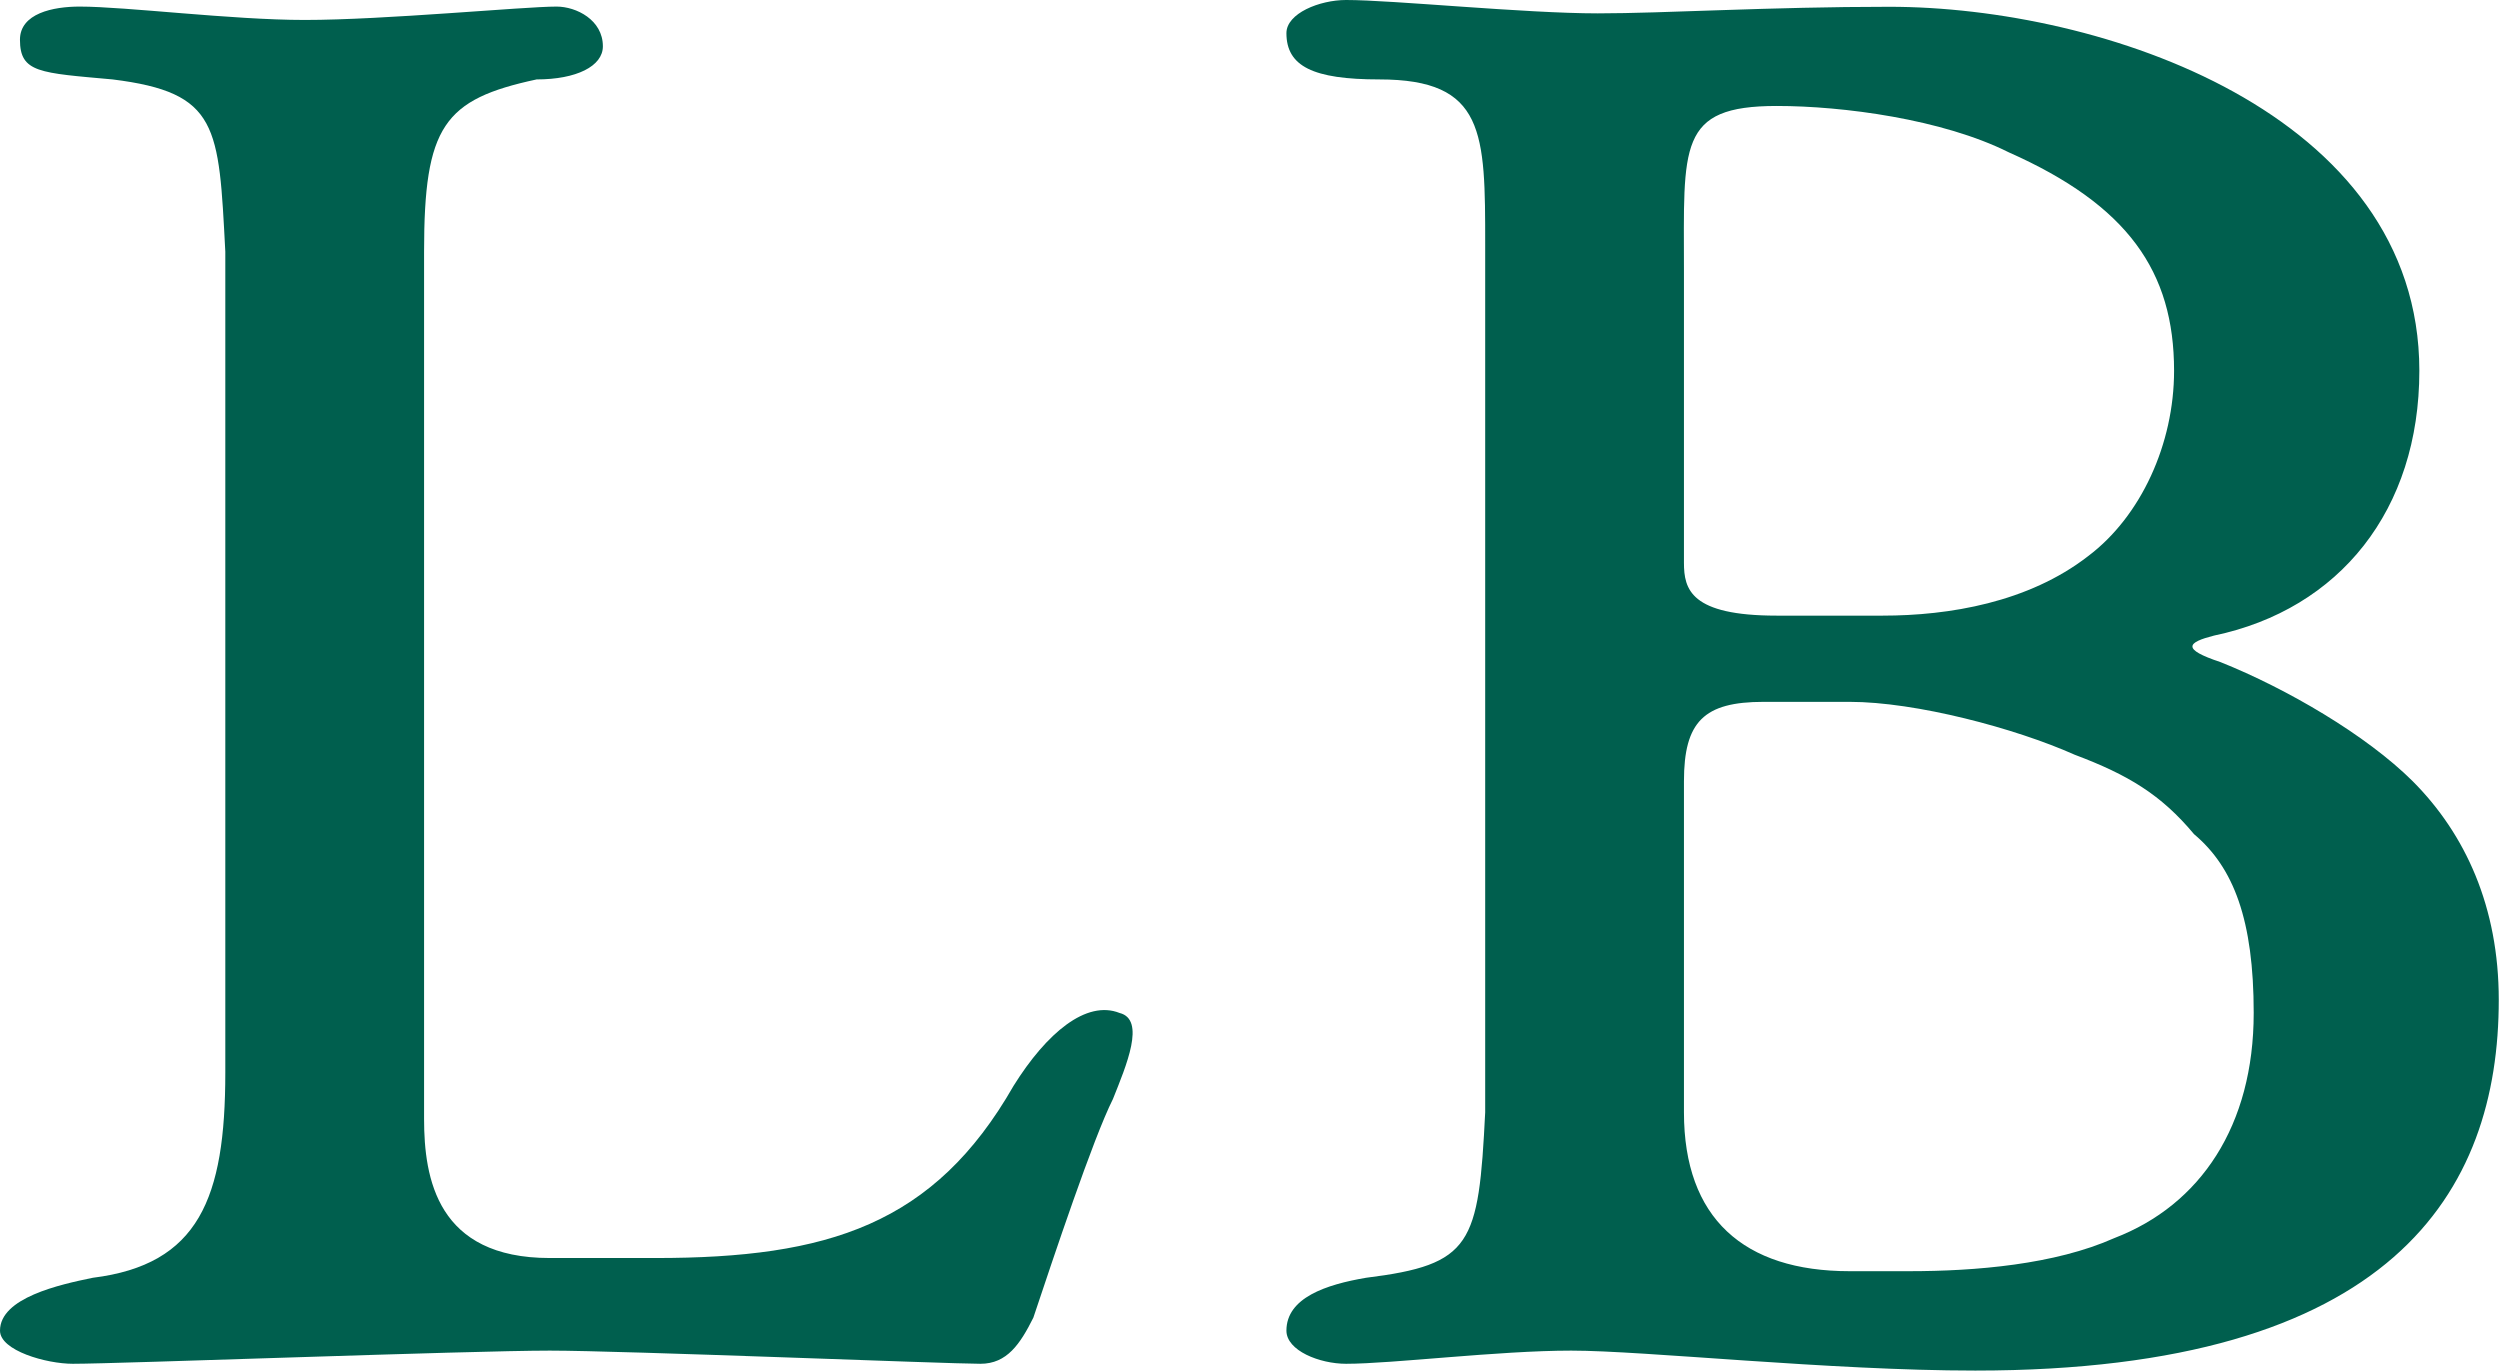
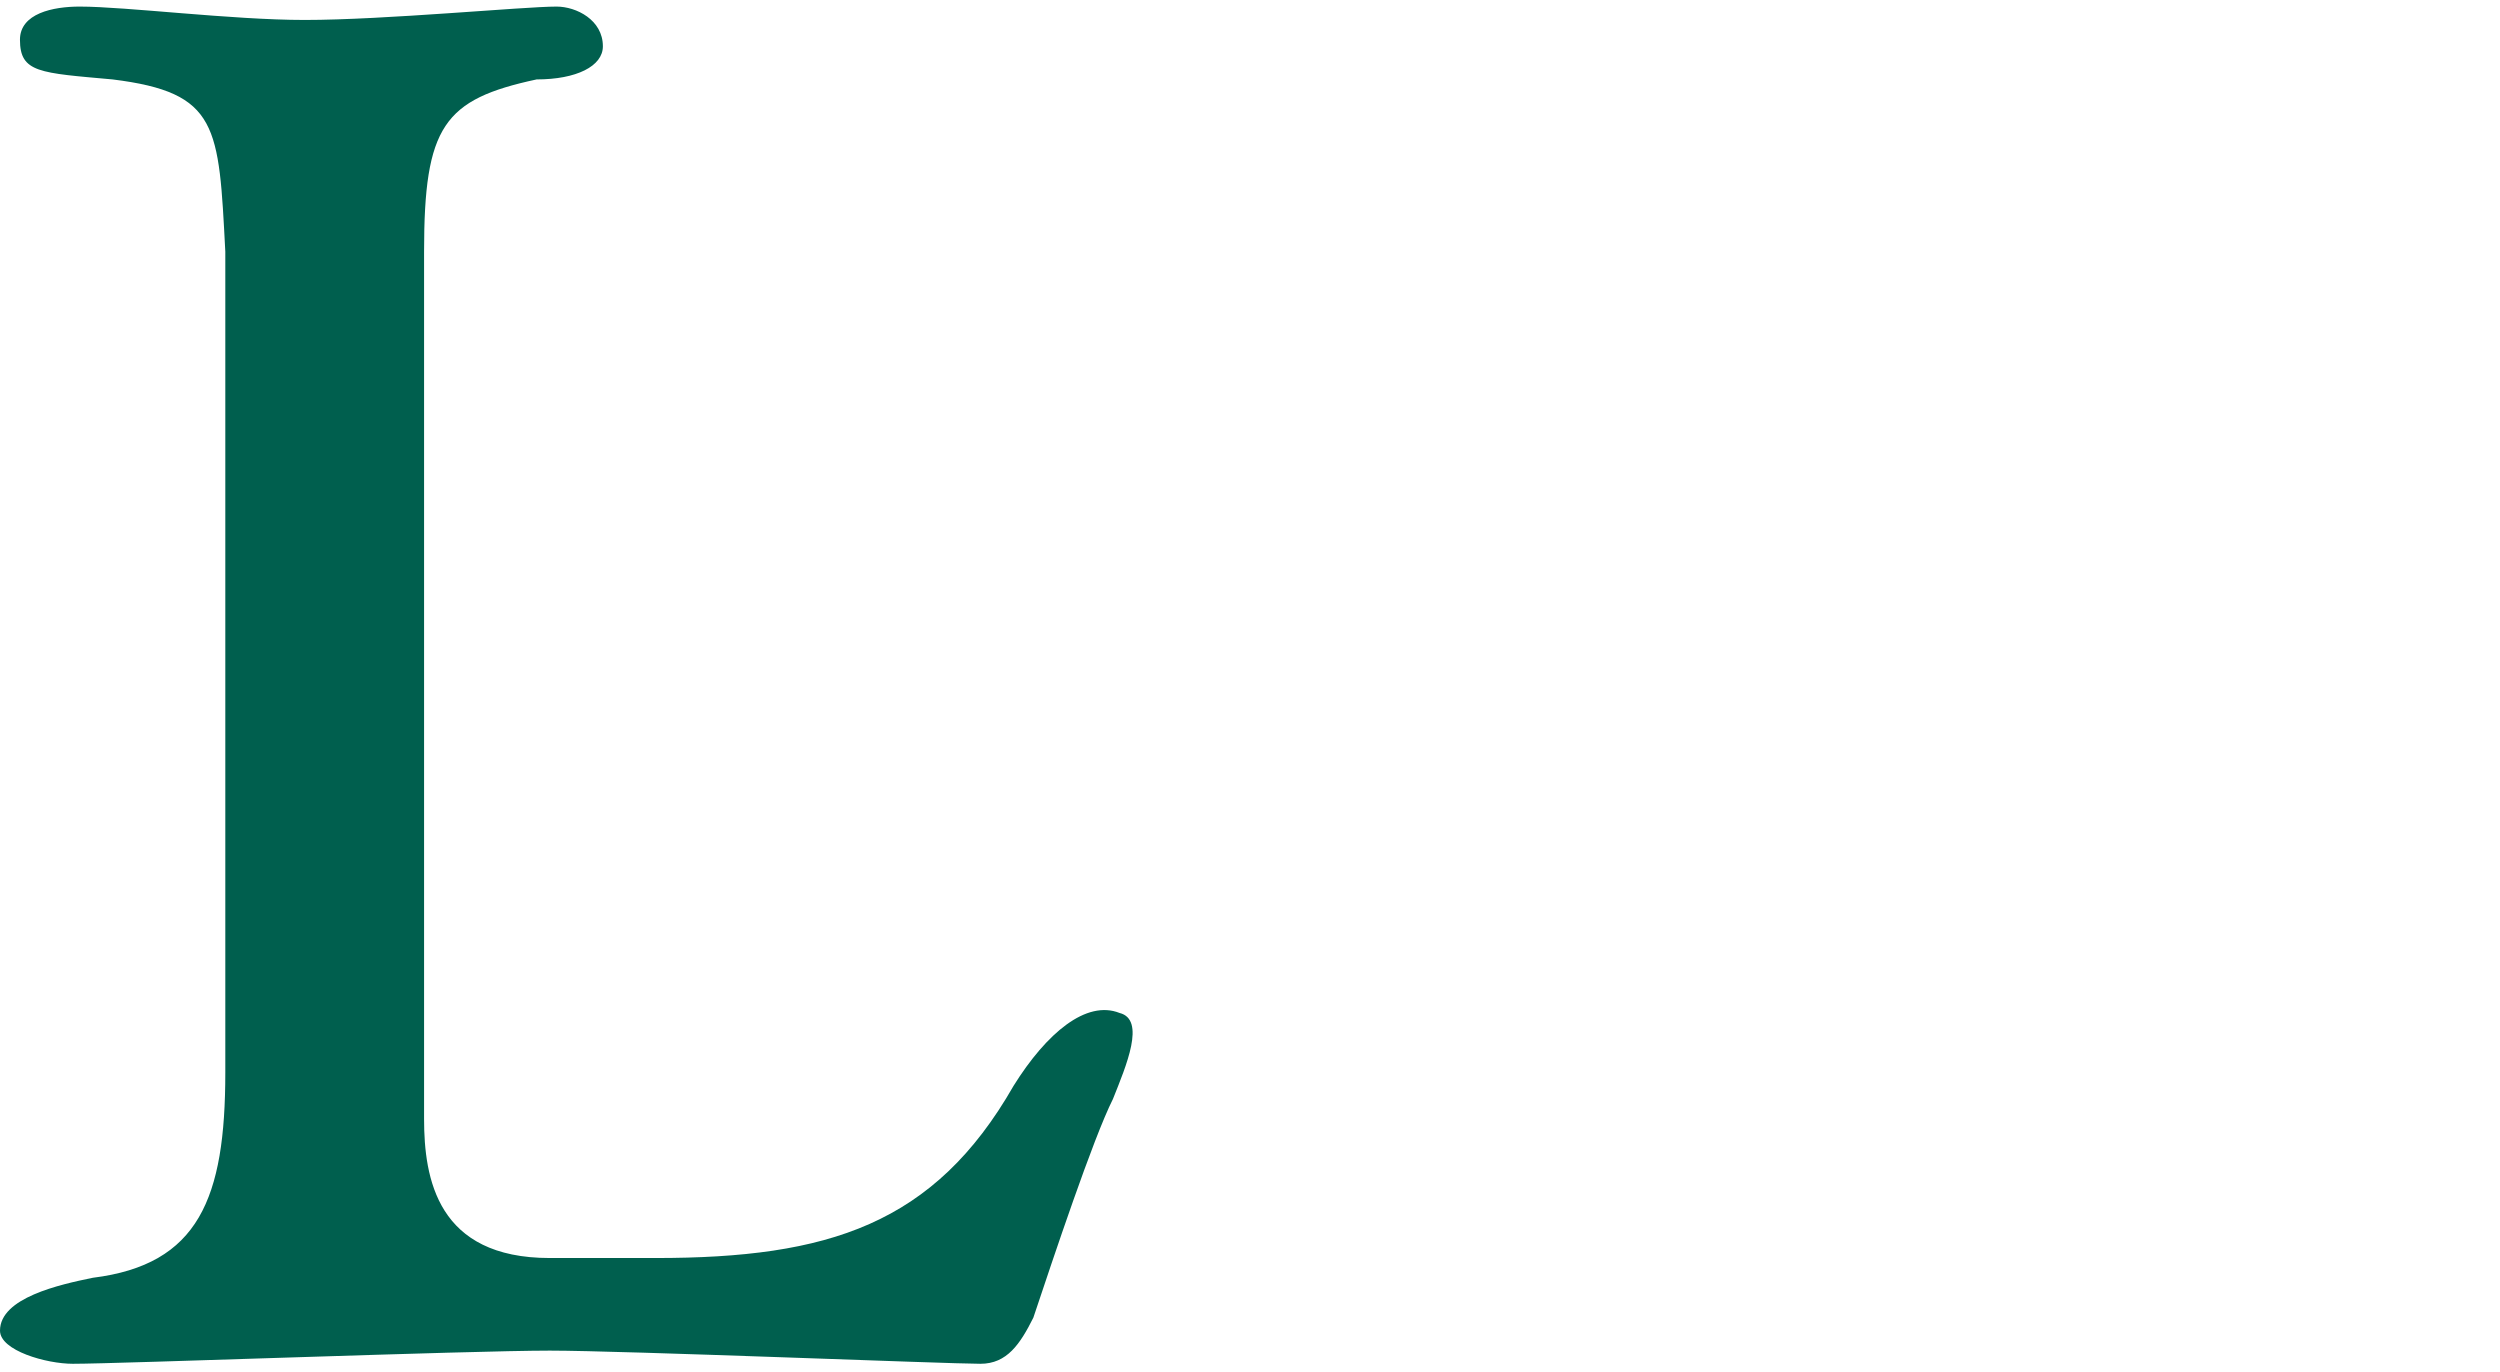
<svg xmlns="http://www.w3.org/2000/svg" version="1.2" viewBox="0 0 1215 667" width="1215" height="667">
  <title>Lehman_Brothers-svg</title>
  <style>
		.s0 { fill: #005f4e } 
	</style>
  <g id="layer1">
    <g id="g3">
-       <path id="path9" fill-rule="evenodd" class="s0" d="m502.2 640.4c-6.4 12.8-12.8 22.4-25.7 22.4-16.1 0-173.9-6.4-209.3-6.4-38.6 0-209.3 6.4-231.8 6.4-12.9 0-35.4-6.4-35.4-16.1 0-16 29-22.4 45.1-25.7 51.5-6.4 64.4-38.6 64.4-99.7v-399c-3.2-61.1-3.2-77.3-54.8-83.7-35.4-3.2-45-3.2-45-19.3 0-12.8 16.1-16.1 29-16.1 22.5 0 74 6.5 109.4 6.5 38.7 0 106.3-6.5 122.4-6.5 9.6 0 22.5 6.5 22.5 19.3 0 9.7-12.9 16.1-32.2 16.1-45.1 9.7-54.7 22.6-54.7 83.7v421.5c0 29 6.4 67.6 61.1 67.6h51.5c83.7 0 135.3-16.2 173.9-83.7 16.1-25.8 35.4-41.8 51.5-35.4 12.9 3.2 3.2 25.7-3.2 41.8-9.7 19.3-29 77.3-38.7 106.3z" />
-       <path id="path23" fill-rule="evenodd" class="s0" d="m960 666.1c-70.8 0-160.9-9.7-196.4-9.7-35.4 0-86.9 6.4-109.4 6.4-12.9 0-29-6.4-29-16.1 0-16 19.3-22.4 38.7-25.7 51.5-6.4 54.7-16.1 57.9-80.4v-421.5c0-54.7 0-80.5-51.5-80.5-32.2 0-45.1-6.4-45.1-22.5 0-9.6 16.1-16.1 29-16.1 22.5 0 86.9 6.5 122.3 6.5 32.2 0 83.8-3.2 141.7-3.2 103.1 0 257.6 51.4 257.6 176.9 0 67.6-38.7 115.9-99.8 128.7-12.9 3.3-16.1 6.5 3.2 12.9 32.2 12.9 70.8 35.4 93.4 57.9 25.7 25.8 41.8 61.2 41.8 106.2 0 93.3-51.5 180.2-254.4 180.2zm-32.1-48.3c32.1 0 70.8-3.2 99.7-16.1 41.9-16.1 67.7-54.7 67.7-109.4 0-45.1-9.7-70.7-29-86.9-16.1-19.3-32.2-28.9-58-38.6-28.9-12.9-77.2-25.7-109.4-25.7h-41.8c-29 0-38.7 9.6-38.7 38.6v160.9c0 51.4 29 77.2 80.5 77.2zm-12.9-318.6c32.2 0 70.8-6.4 99.8-28.9 25.8-19.4 41.8-54.7 41.8-90.1 0-48.3-22.5-80.5-80.4-106.2-32.2-16.1-80.5-22.5-112.7-22.5-48.3 0-45.1 19.3-45.1 80.4v141.6c0 12.9 3.2 25.7 45.1 25.7z" />
+       <path id="path9" fill-rule="evenodd" class="s0" d="m502.2 640.4c-6.4 12.8-12.8 22.4-25.7 22.4-16.1 0-173.9-6.4-209.3-6.4-38.6 0-209.3 6.4-231.8 6.4-12.9 0-35.4-6.4-35.4-16.1 0-16 29-22.4 45.1-25.7 51.5-6.4 64.4-38.6 64.4-99.7v-399c-3.2-61.1-3.2-77.3-54.8-83.7-35.4-3.2-45-3.2-45-19.3 0-12.8 16.1-16.1 29-16.1 22.5 0 74 6.5 109.4 6.5 38.7 0 106.3-6.5 122.4-6.5 9.6 0 22.5 6.5 22.5 19.3 0 9.7-12.9 16.1-32.2 16.1-45.1 9.7-54.7 22.6-54.7 83.7v421.5c0 29 6.4 67.6 61.1 67.6h51.5c83.7 0 135.3-16.2 173.9-83.7 16.1-25.8 35.4-41.8 51.5-35.4 12.9 3.2 3.2 25.7-3.2 41.8-9.7 19.3-29 77.3-38.7 106.3" />
    </g>
  </g>
</svg>